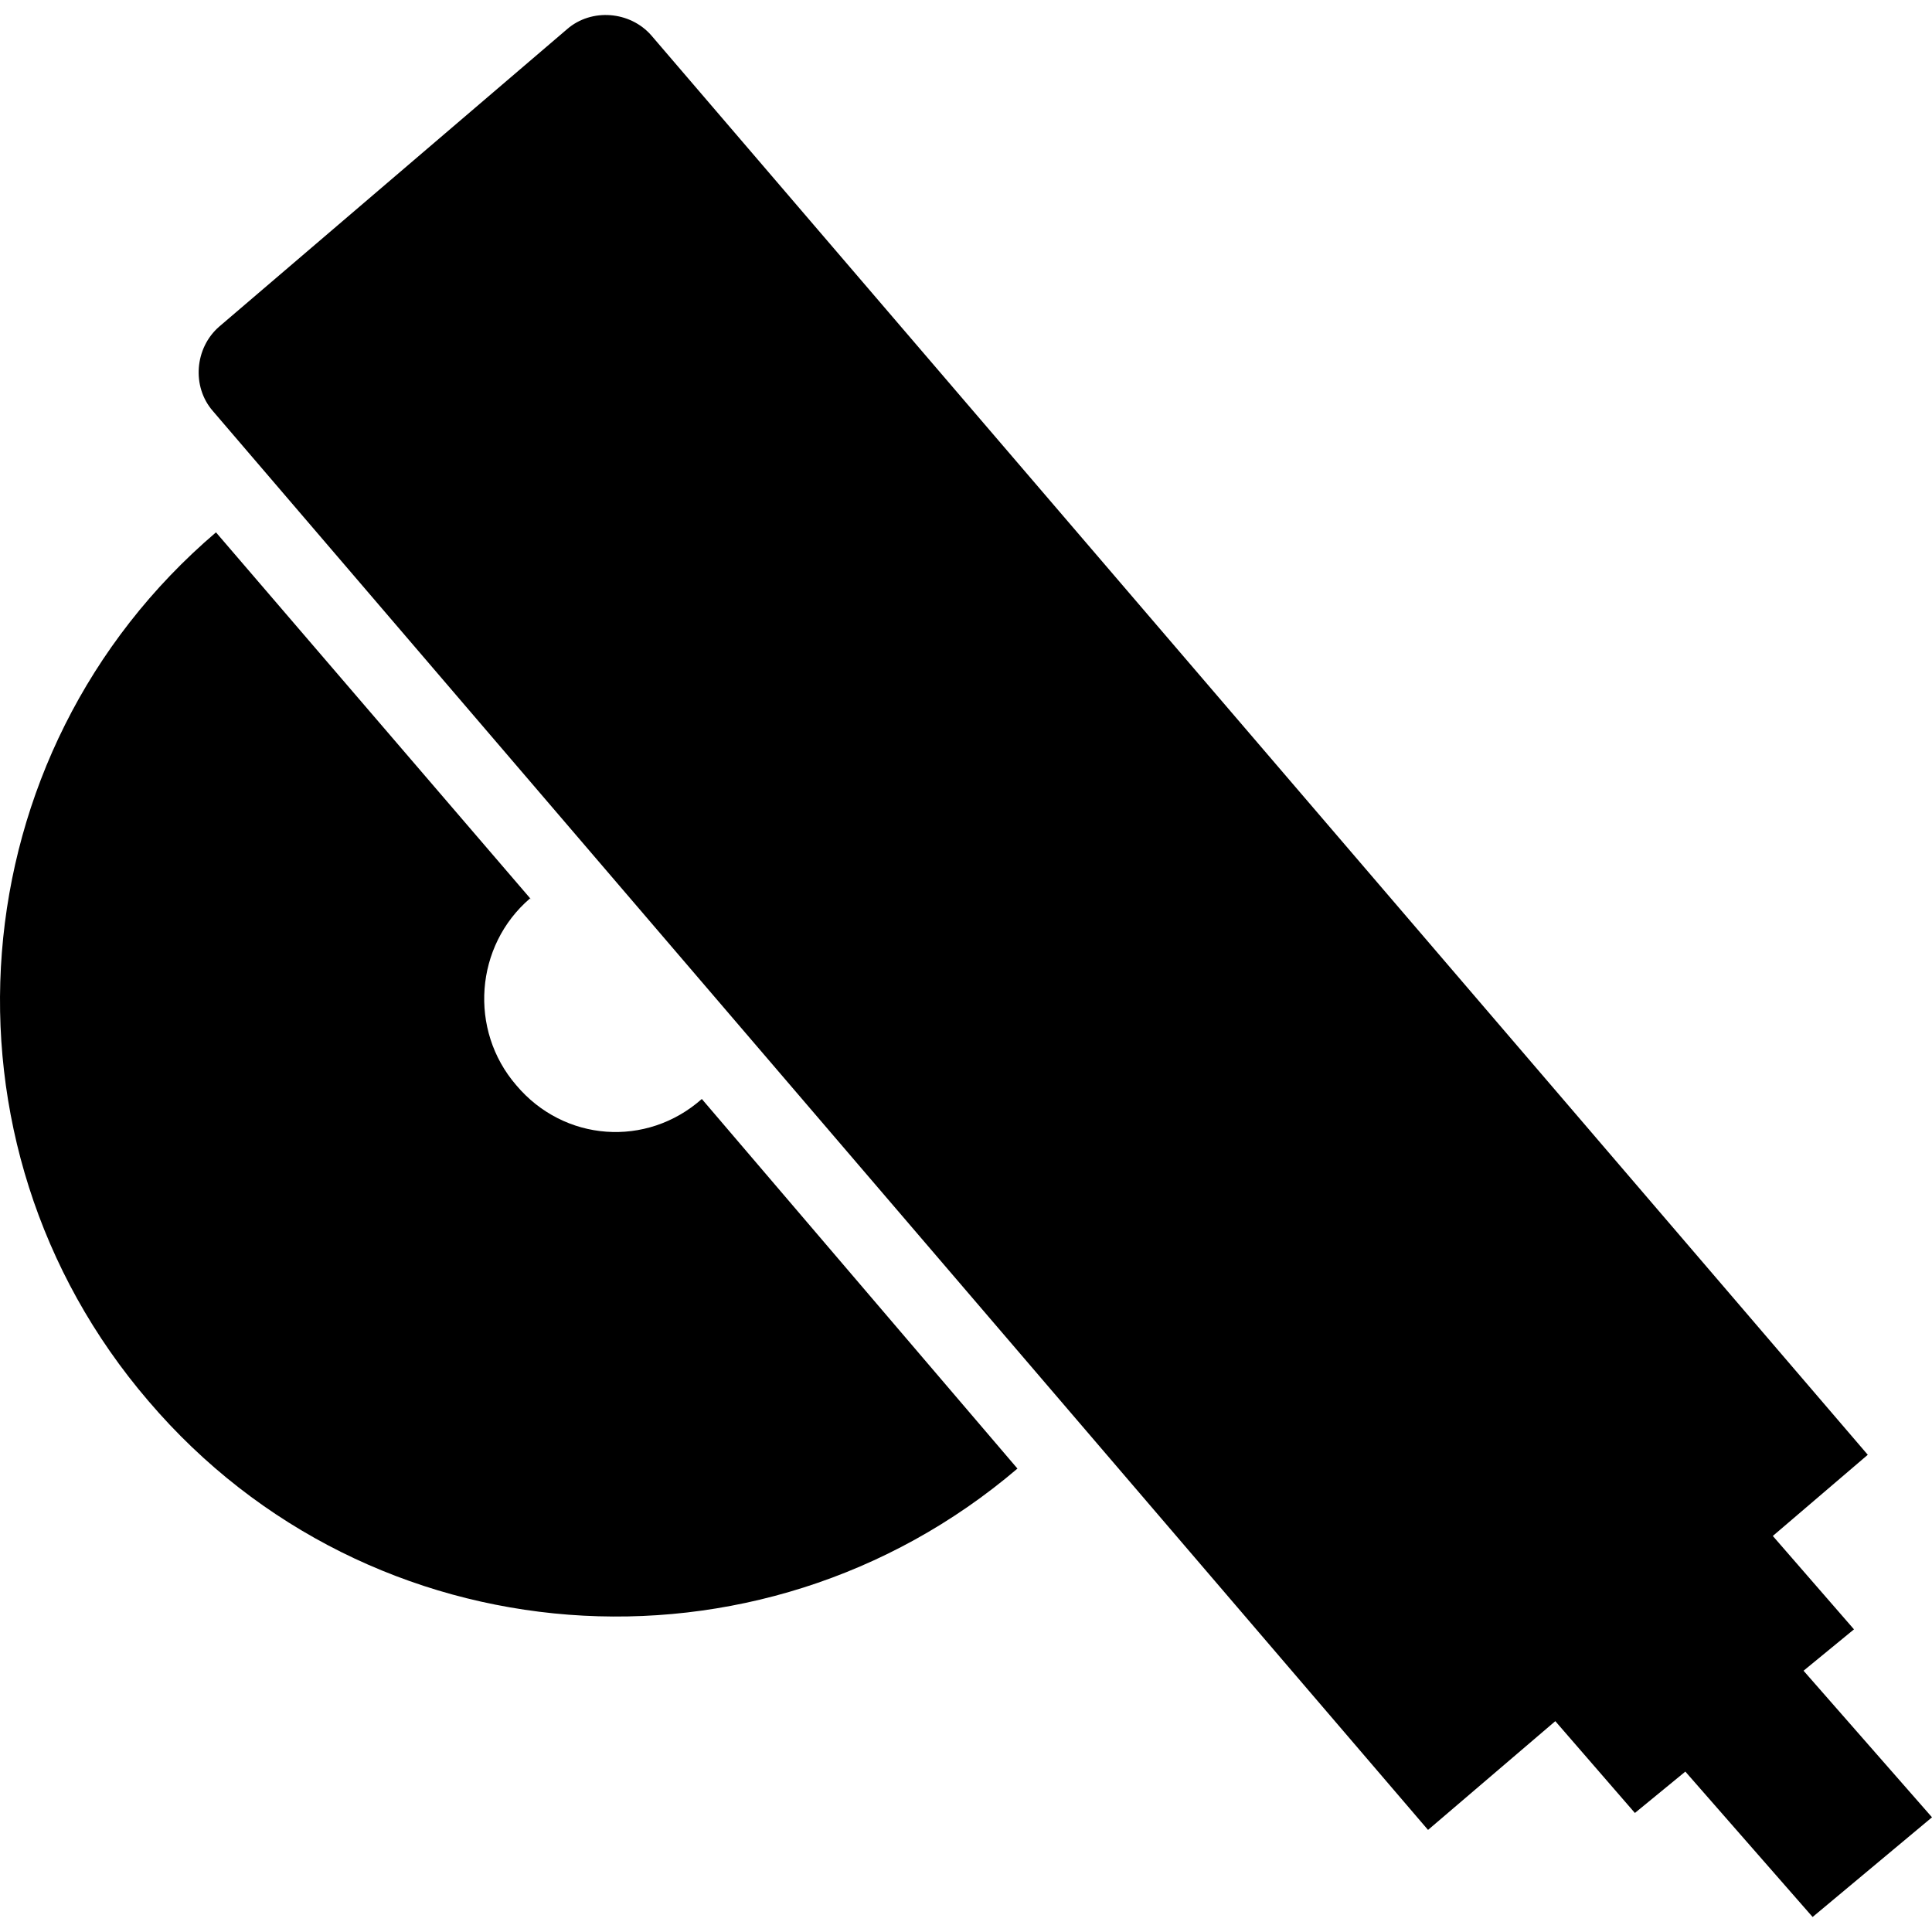
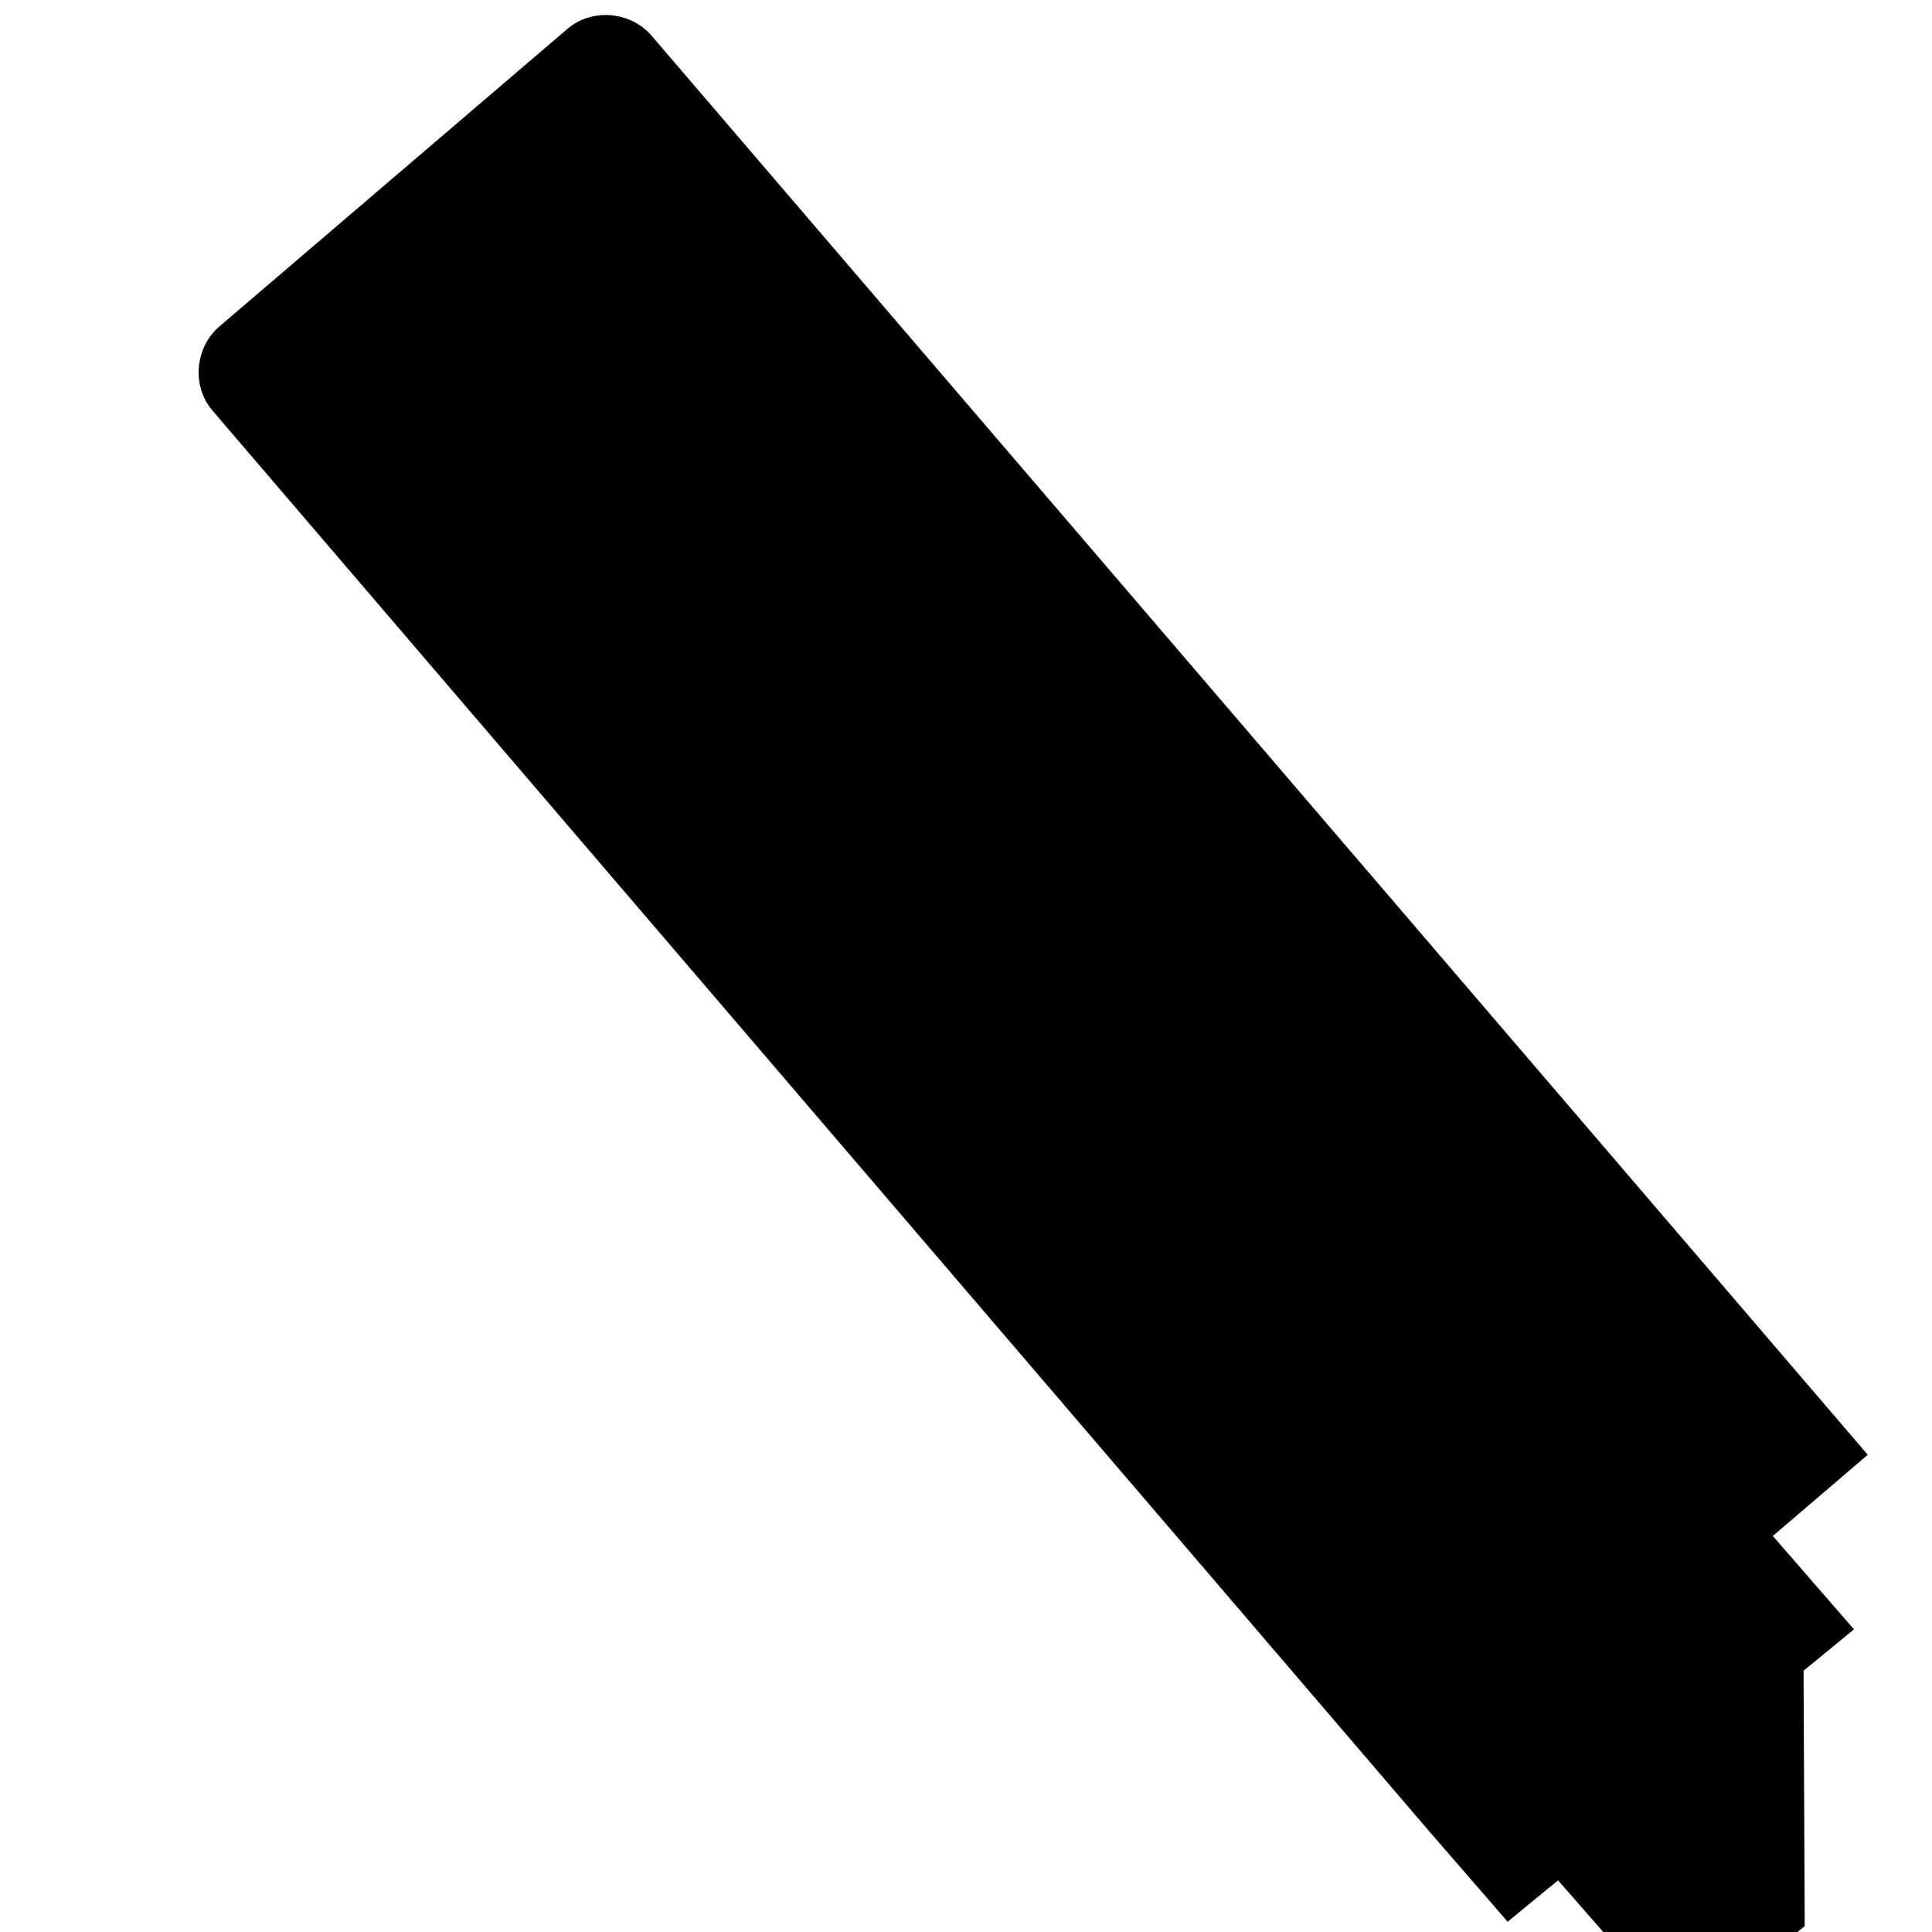
<svg xmlns="http://www.w3.org/2000/svg" fill="#000000" height="800px" width="800px" version="1.1" id="Capa_1" viewBox="0 0 490.313 490.313" xml:space="preserve">
  <g>
    <g>
      <g>
-         <path d="M178.113,278.905L178.113,278.905c-14,12.4-35,10.9-47.1-3.5c-12.1-14-10.5-35.4,3.5-47.4l0.4,0.4l-80.1-93.3     c-65.7,56-73.5,154.8-17.1,220.5c56,65.7,154.8,73.1,220.5,17.1L178.113,278.905L178.113,278.905z" />
-         <path d="M457.713,424.005l12.8-10.5l-20.6-23.7l24.1-20.6l-308.7-360.2c-5.4-6.2-15.2-7-21.4-1.6l-88.3,75.5     c-6.2,5.4-7,15.2-1.6,21.4l308.4,360.1l32.3-27.6l20.2,23.3l12.8-10.5l32.3,36.9l30.3-25.3L457.713,424.005z" />
+         <path d="M457.713,424.005l12.8-10.5l-20.6-23.7l24.1-20.6l-308.7-360.2c-5.4-6.2-15.2-7-21.4-1.6l-88.3,75.5     c-6.2,5.4-7,15.2-1.6,21.4l308.4,360.1l20.2,23.3l12.8-10.5l32.3,36.9l30.3-25.3L457.713,424.005z" />
      </g>
    </g>
  </g>
</svg>